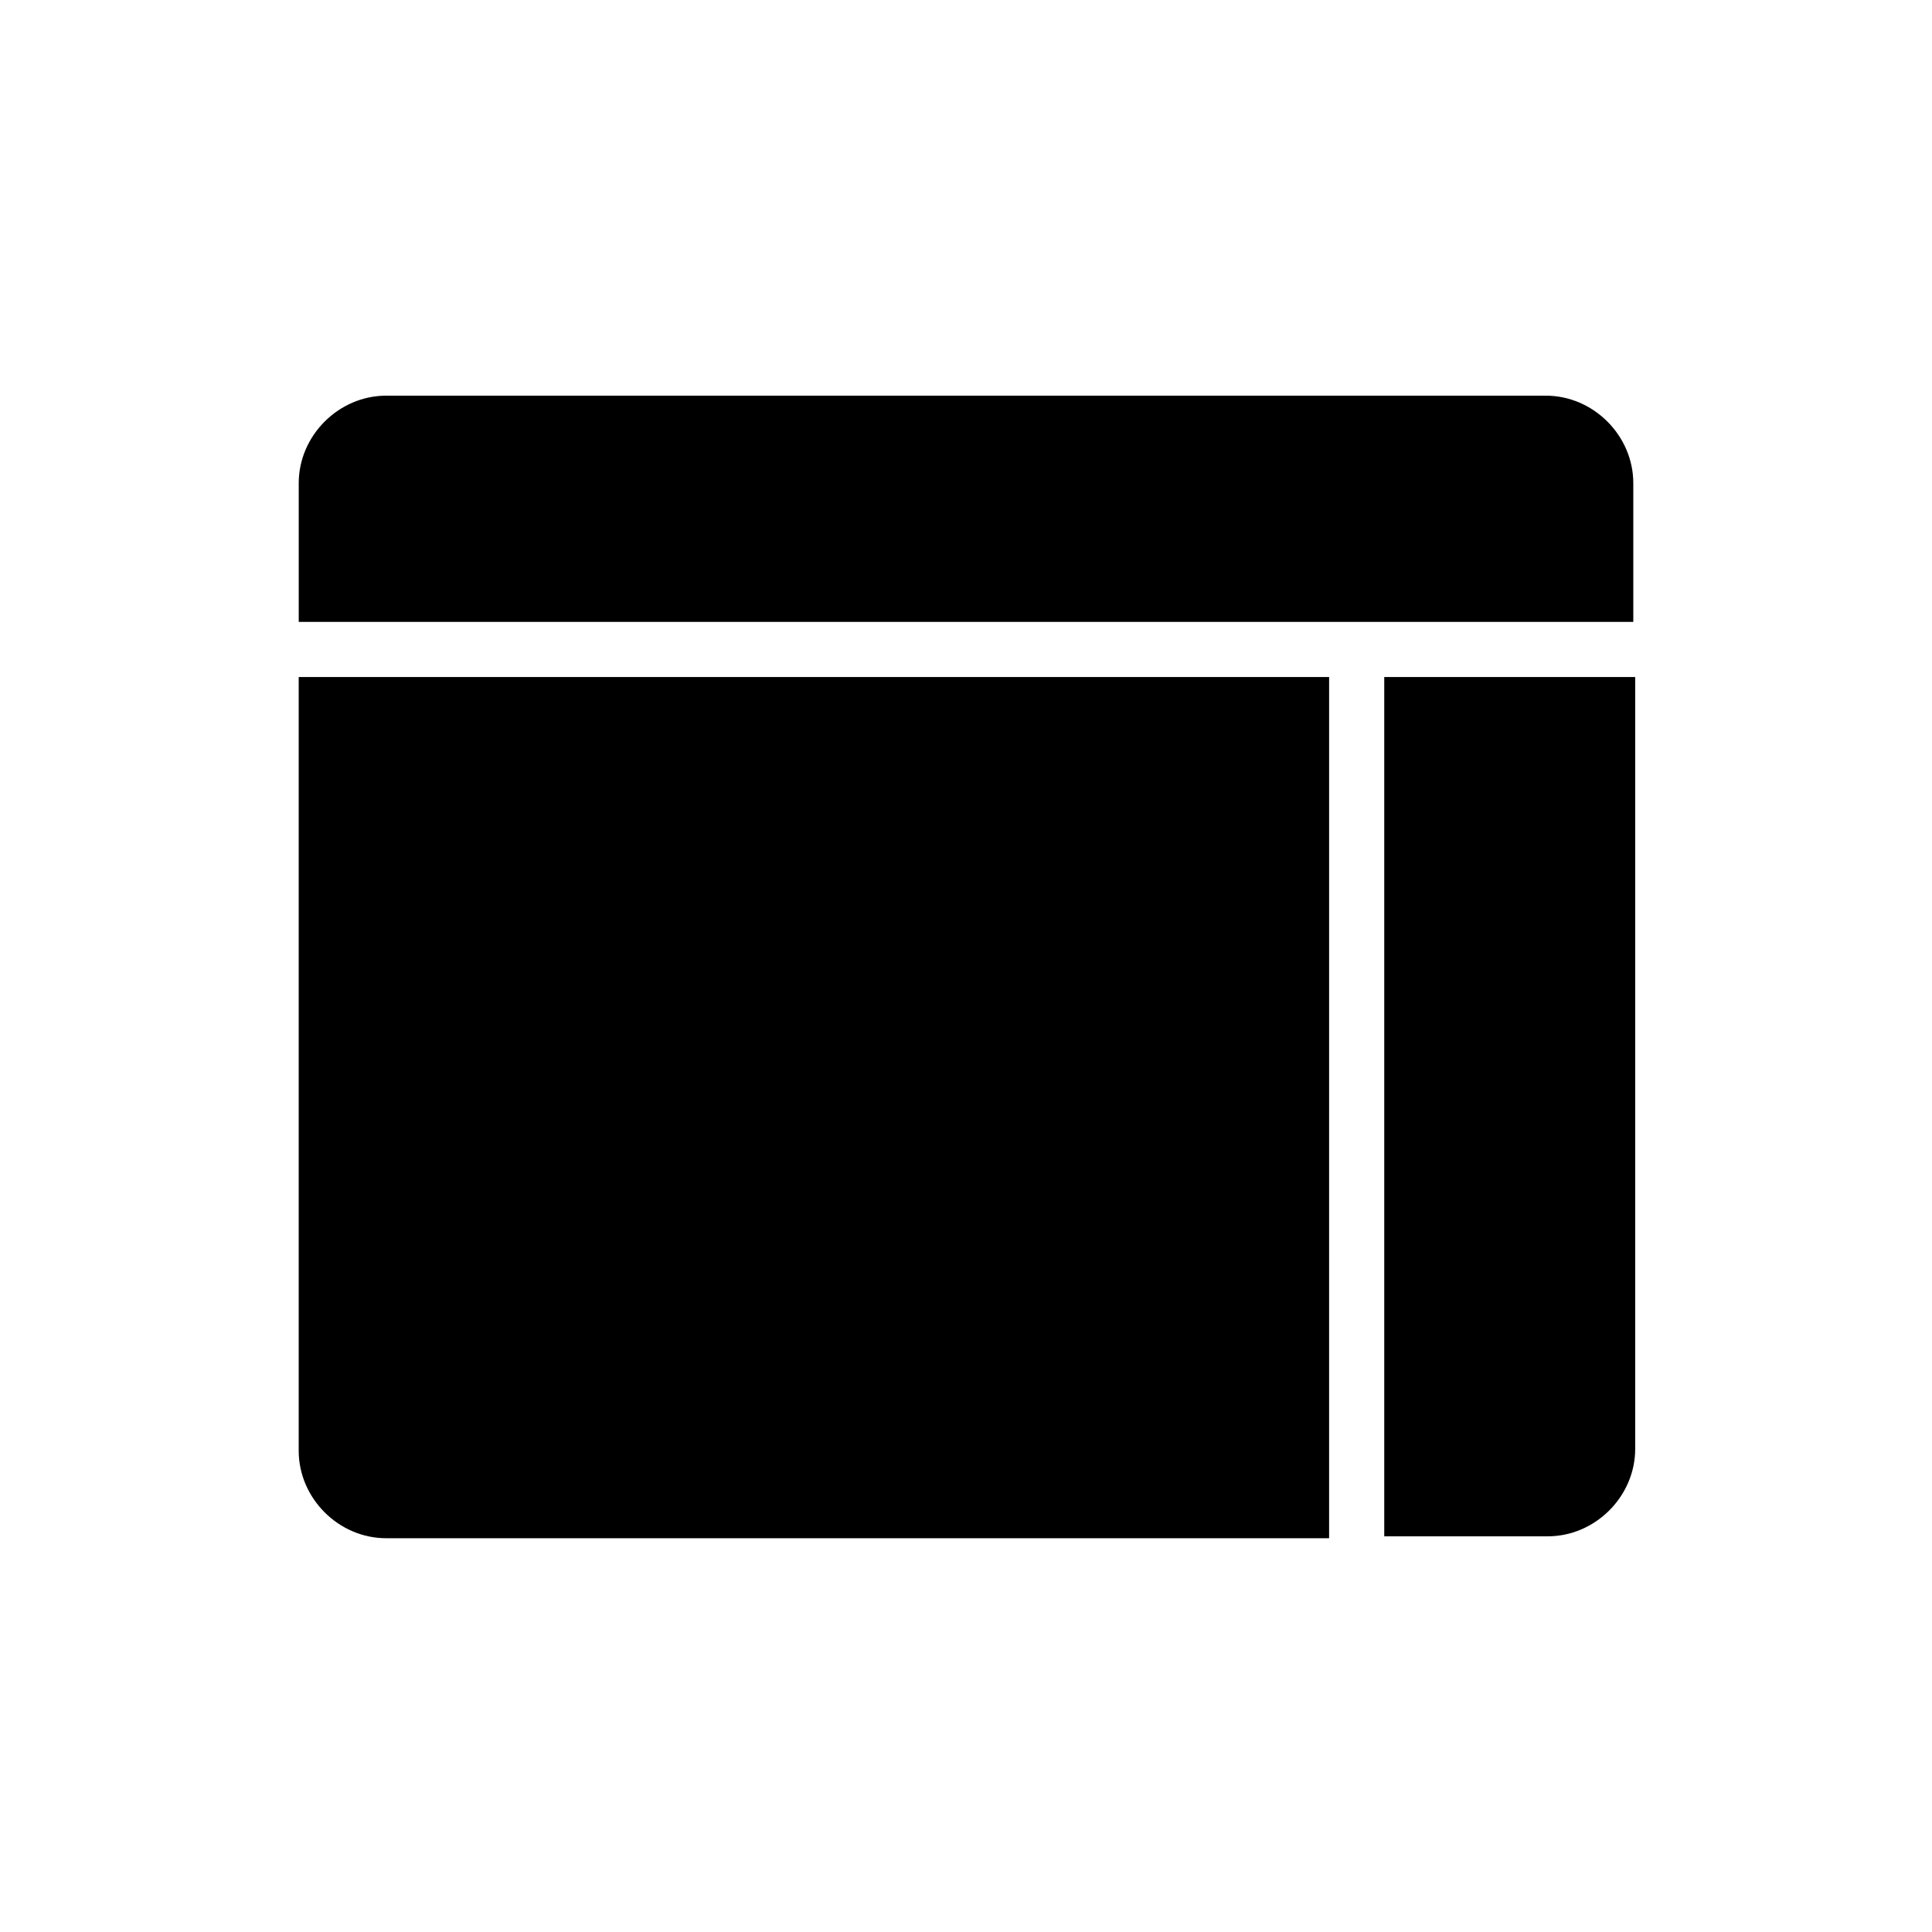
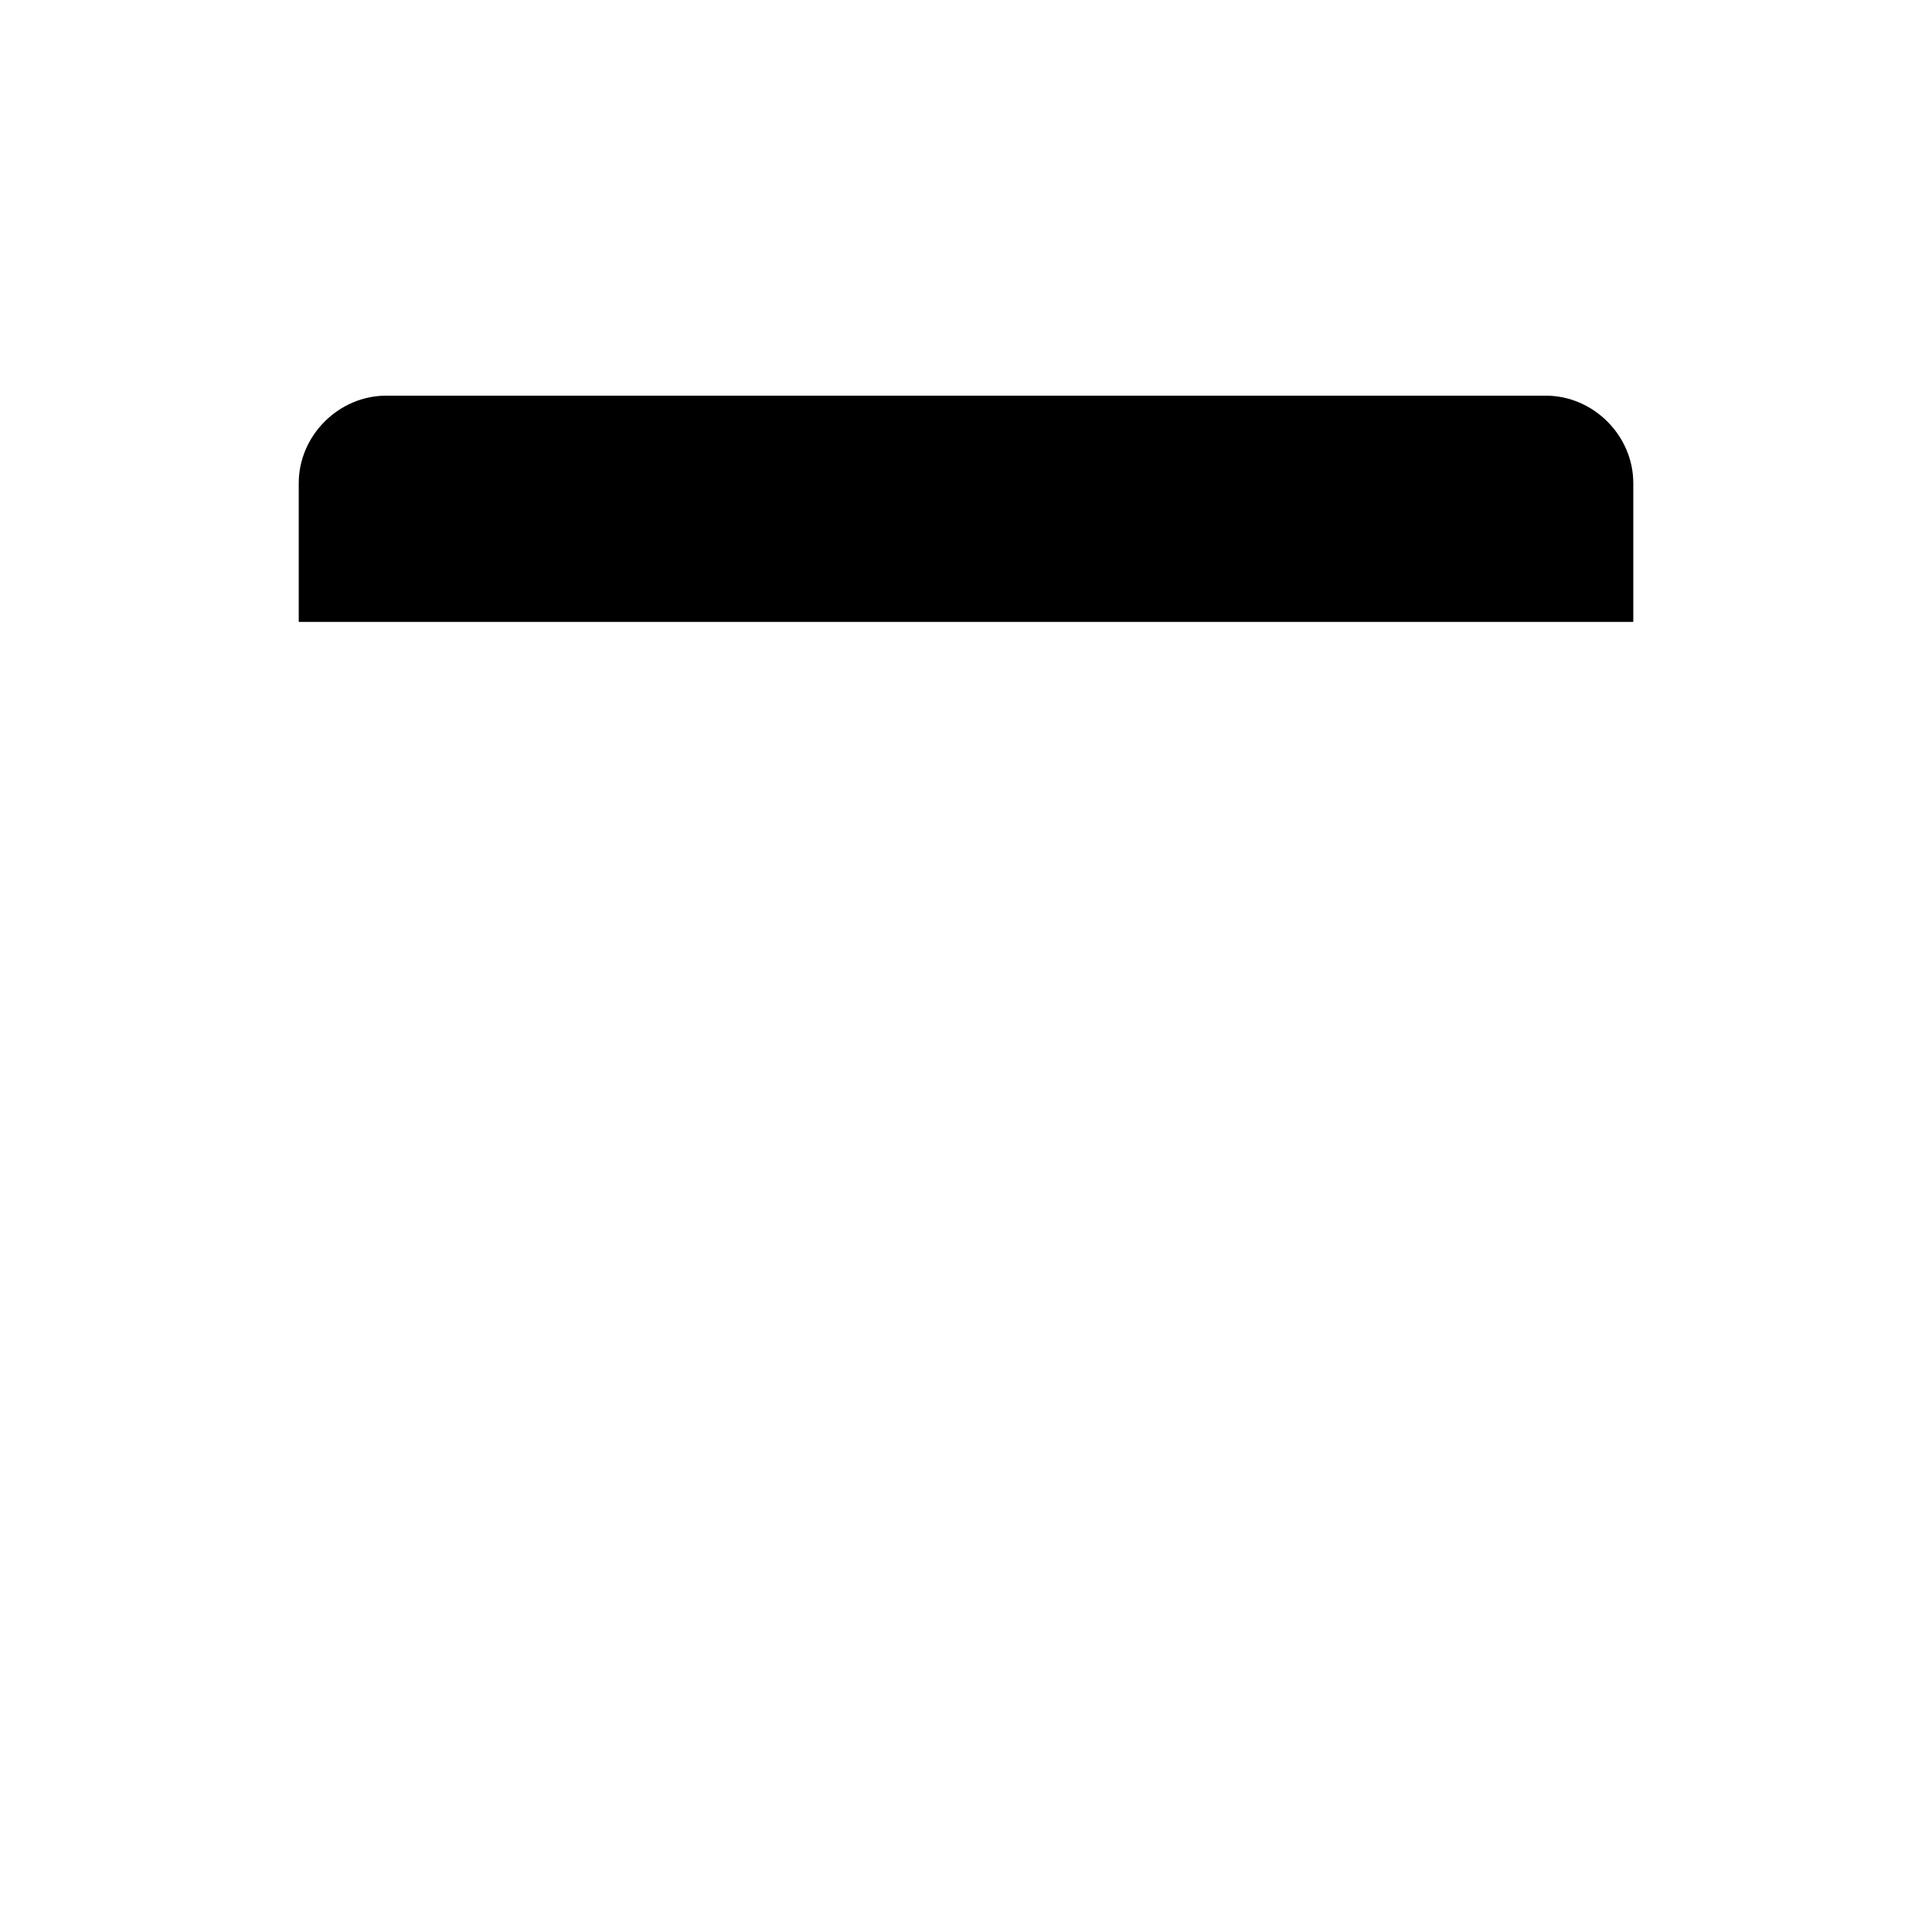
<svg xmlns="http://www.w3.org/2000/svg" fill="#000000" width="800px" height="800px" version="1.1" viewBox="144 144 512 512">
  <g>
-     <path d="m496.23 323.42h-273.07v205.05c0 12.594 10.578 23.176 23.176 23.176h249.89z" />
    <path d="m576.84 308.81v-36.777c0-12.594-10.578-23.176-23.176-23.176h-307.32c-12.594 0-23.176 10.578-23.176 23.176v36.777z" />
-     <path d="m510.84 323.42v227.72h43.328c12.594 0 23.176-10.578 23.176-23.176v-204.55z" />
  </g>
</svg>